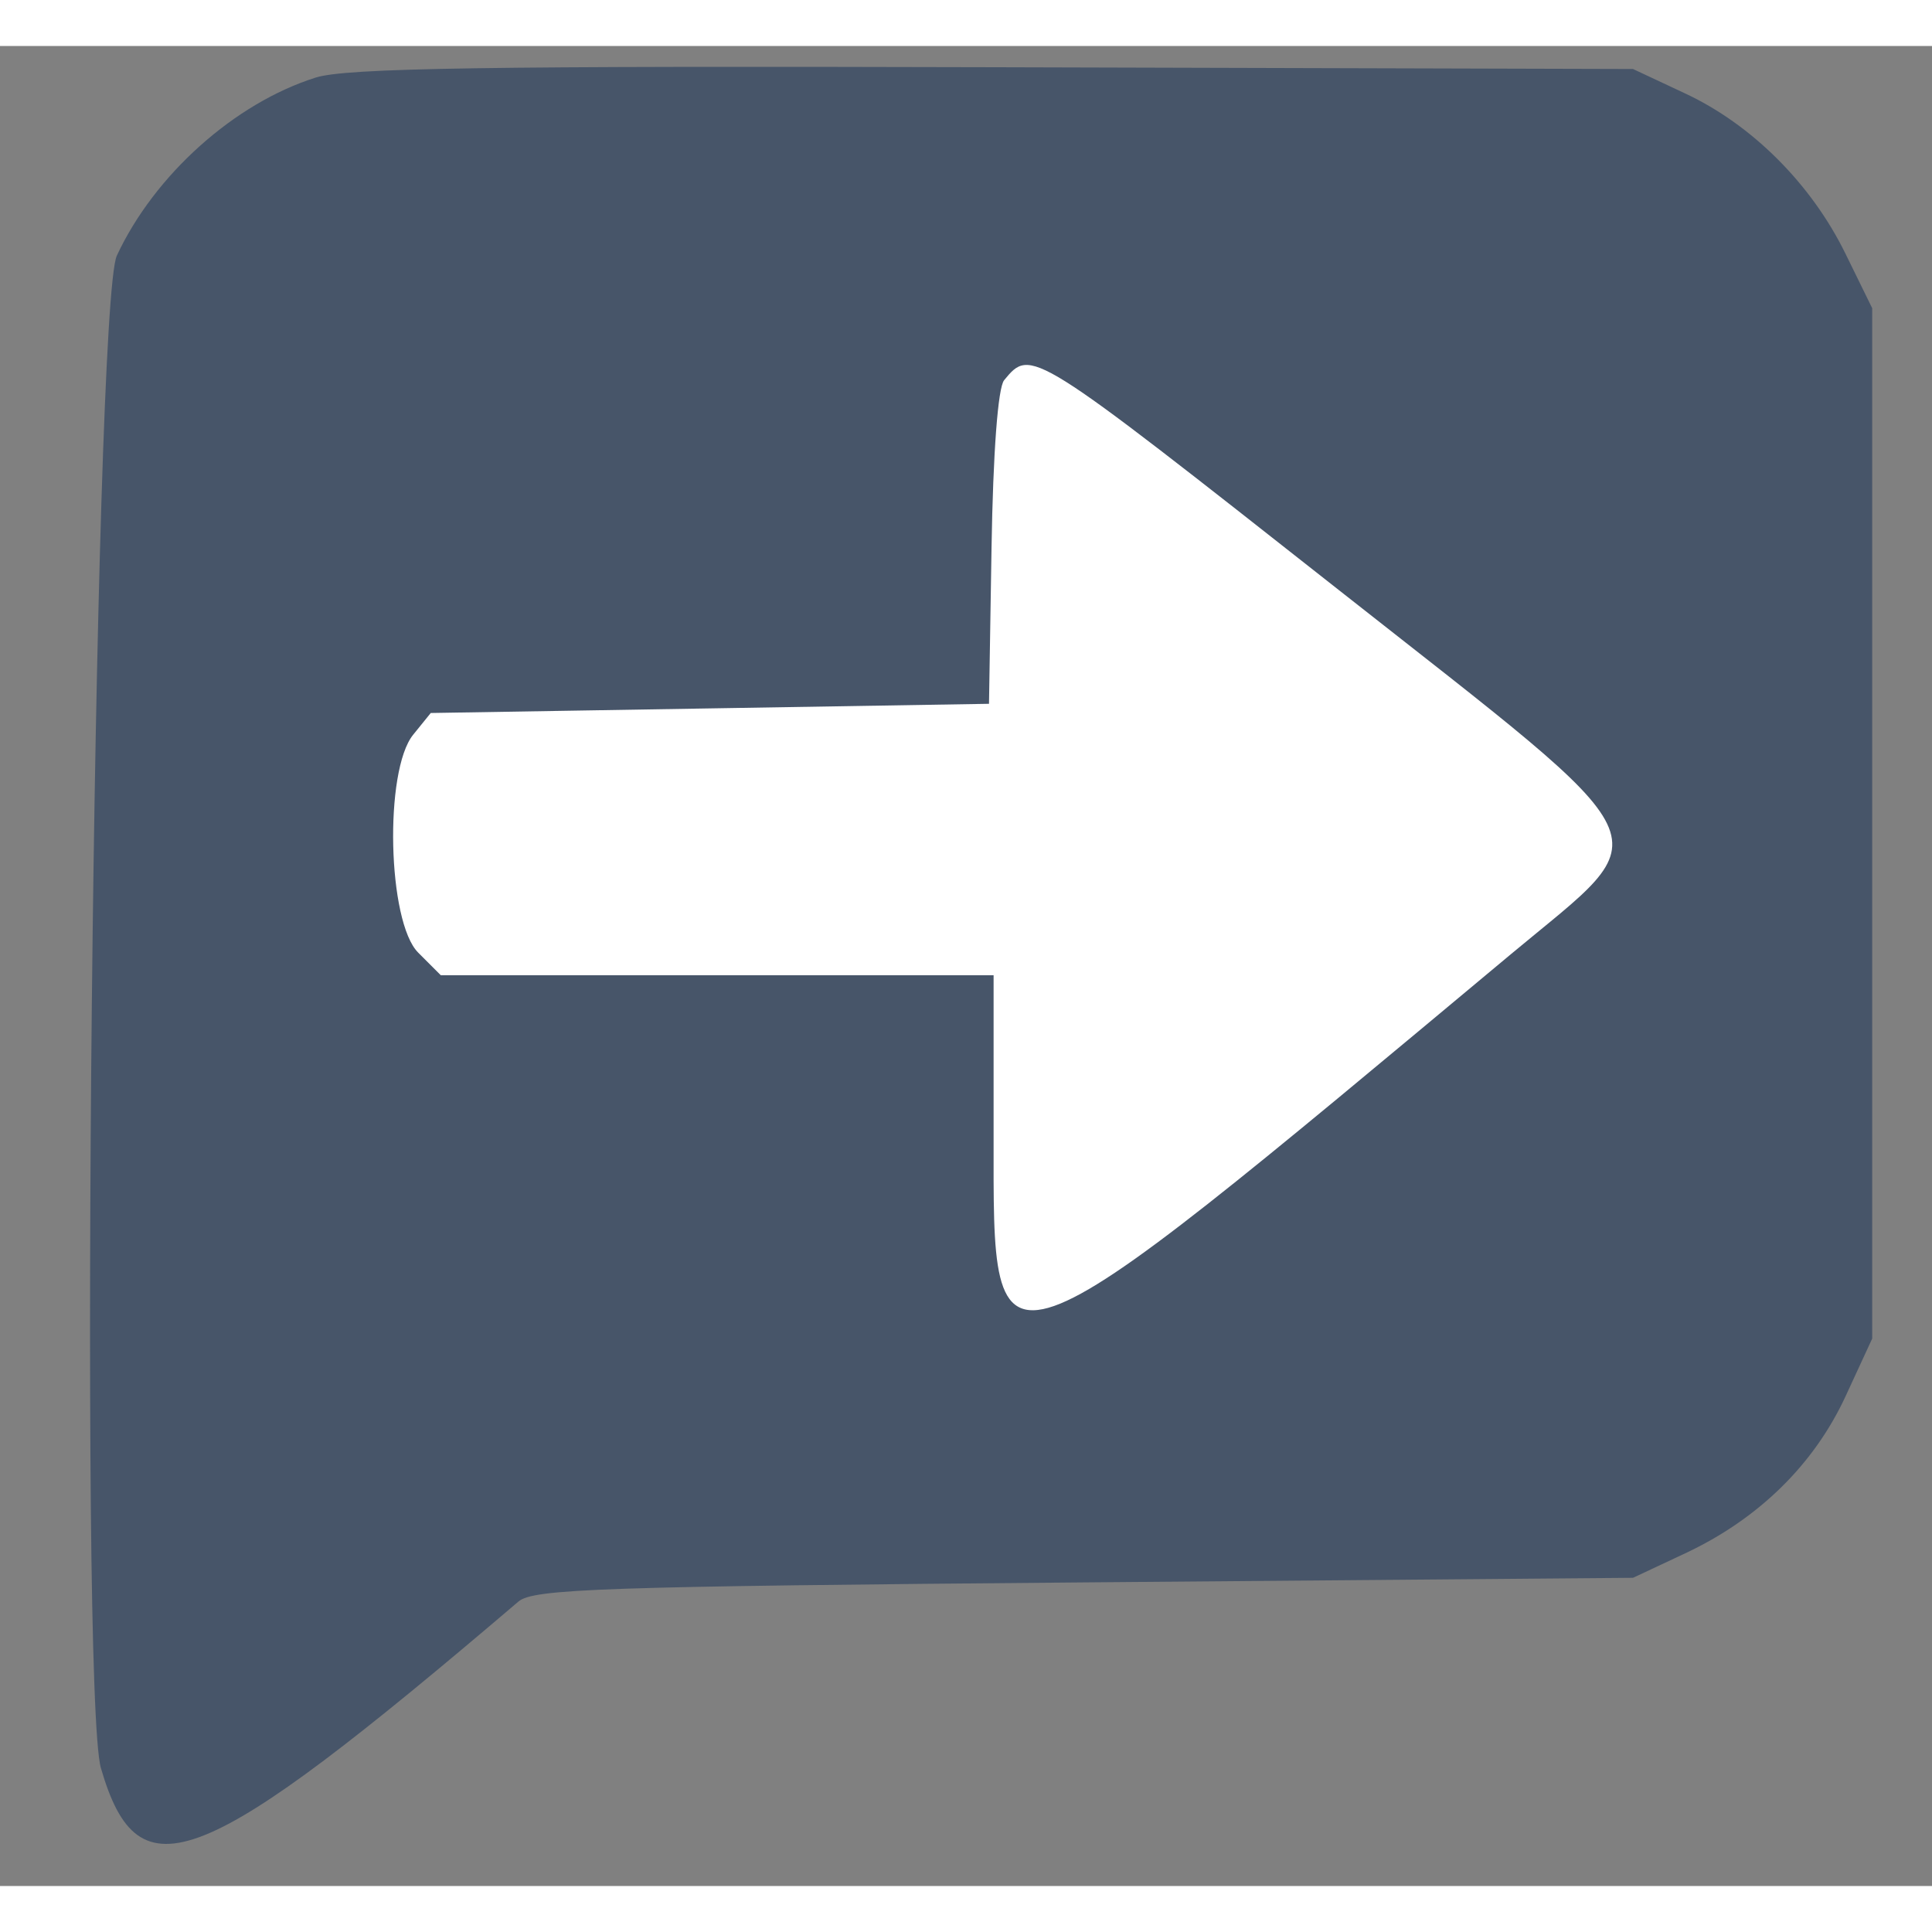
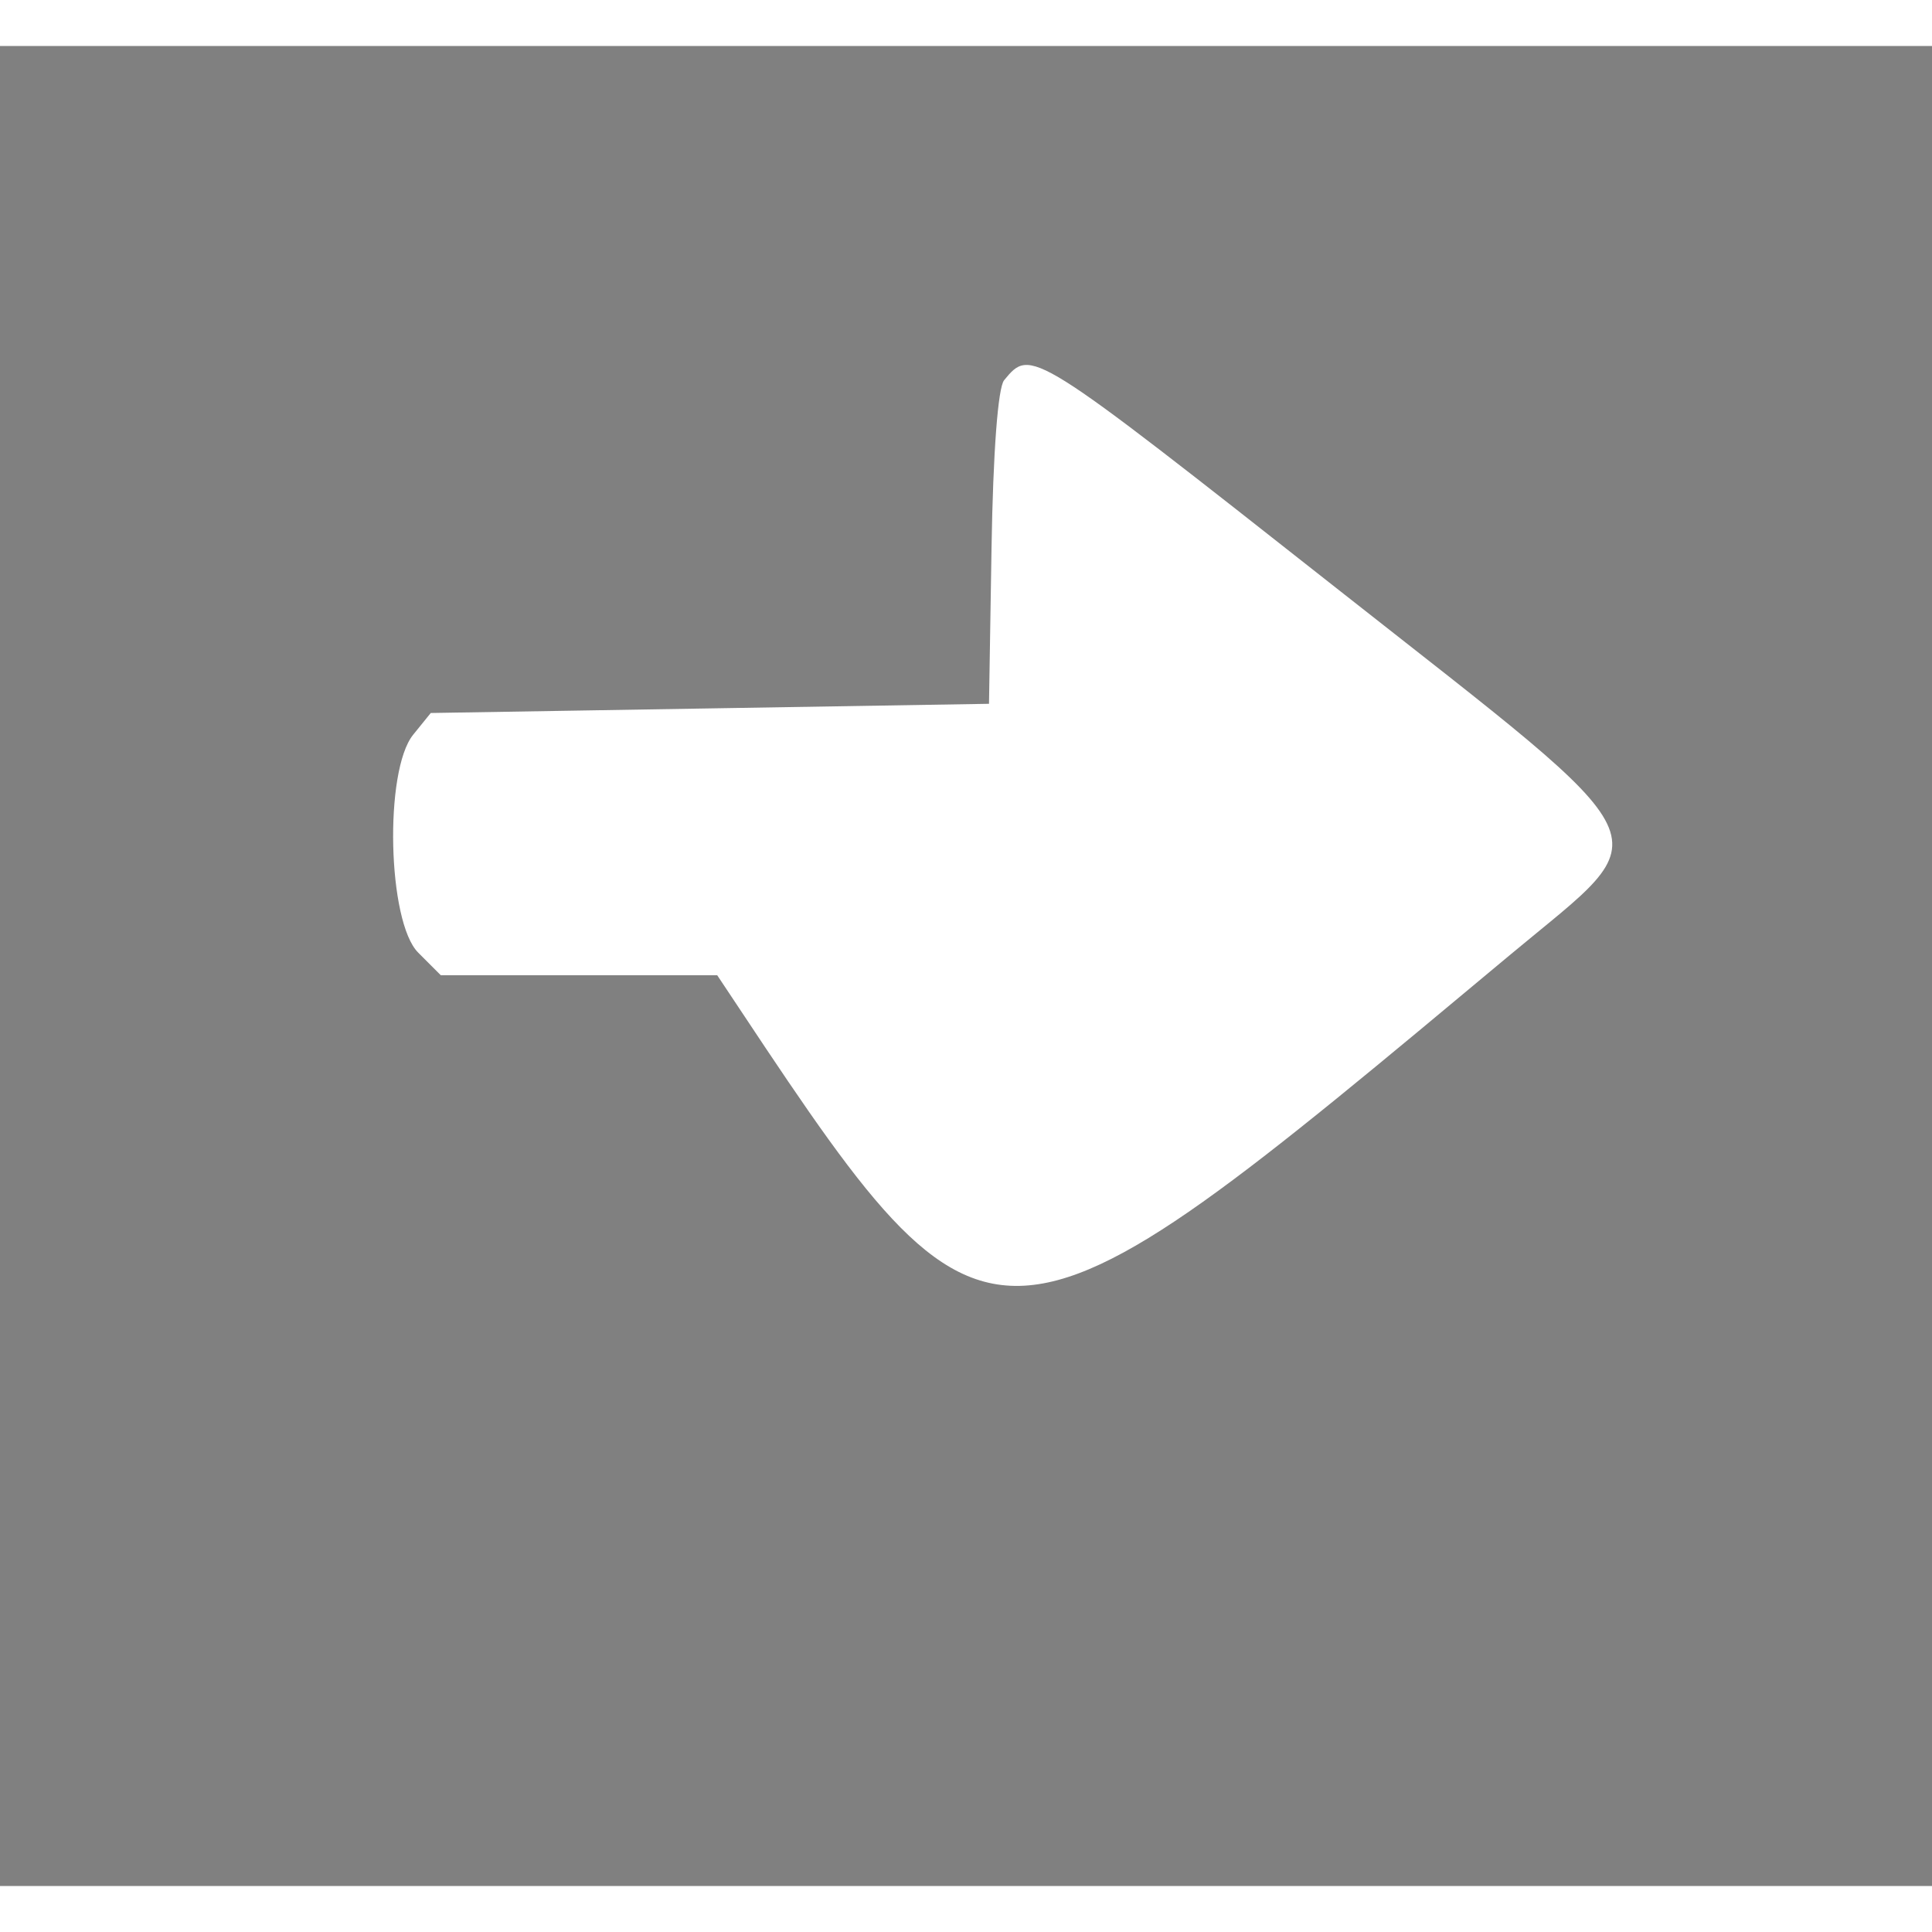
<svg xmlns="http://www.w3.org/2000/svg" width="200" height="200" viewBox="120 420 210 200">
  <rect x="120" y="420" width="210" height="200" fill="#808080" stroke="none" />
-   <path d="M 154.324 423.429 C 145.501 426.210, 136.798 433.999, 132.701 442.780 C 130.160 448.229, 128.574 598.964, 130.972 607.196 C 135.066 621.255, 141.723 618.598, 176.354 589.080 C 177.984 587.691, 185.415 587.440, 237.854 587 L 297.500 586.500 303.175 583.840 C 311.138 580.107, 317.179 574.186, 320.615 566.747 L 323.500 560.500 323.500 504.500 L 323.500 448.500 320.589 442.562 C 316.880 435, 310.452 428.571, 303.196 425.170 L 297.500 422.500 228 422.307 C 172.896 422.153, 157.635 422.386, 154.324 423.429" fill="#475569" />
-   <path d="M 229.147 456.322 C 228.472 457.136, 227.944 464.160, 227.775 474.572 L 227.500 491.500 197.160 492 L 166.821 492.500 164.910 494.861 C 161.741 498.777, 162.119 515.210, 165.455 518.545 L 167.909 521 197.955 521 L 228 521 228 538.443 C 228 566.203, 226.810 566.621, 284.269 518.682 C 300.630 505.031, 301.960 507.834, 265.500 479.117 C 231.989 452.724, 232.085 452.783, 229.147 456.322" fill="white" />
+   <path d="M 229.147 456.322 C 228.472 457.136, 227.944 464.160, 227.775 474.572 L 227.500 491.500 197.160 492 L 166.821 492.500 164.910 494.861 C 161.741 498.777, 162.119 515.210, 165.455 518.545 L 167.909 521 197.955 521 C 228 566.203, 226.810 566.621, 284.269 518.682 C 300.630 505.031, 301.960 507.834, 265.500 479.117 C 231.989 452.724, 232.085 452.783, 229.147 456.322" fill="white" />
</svg>